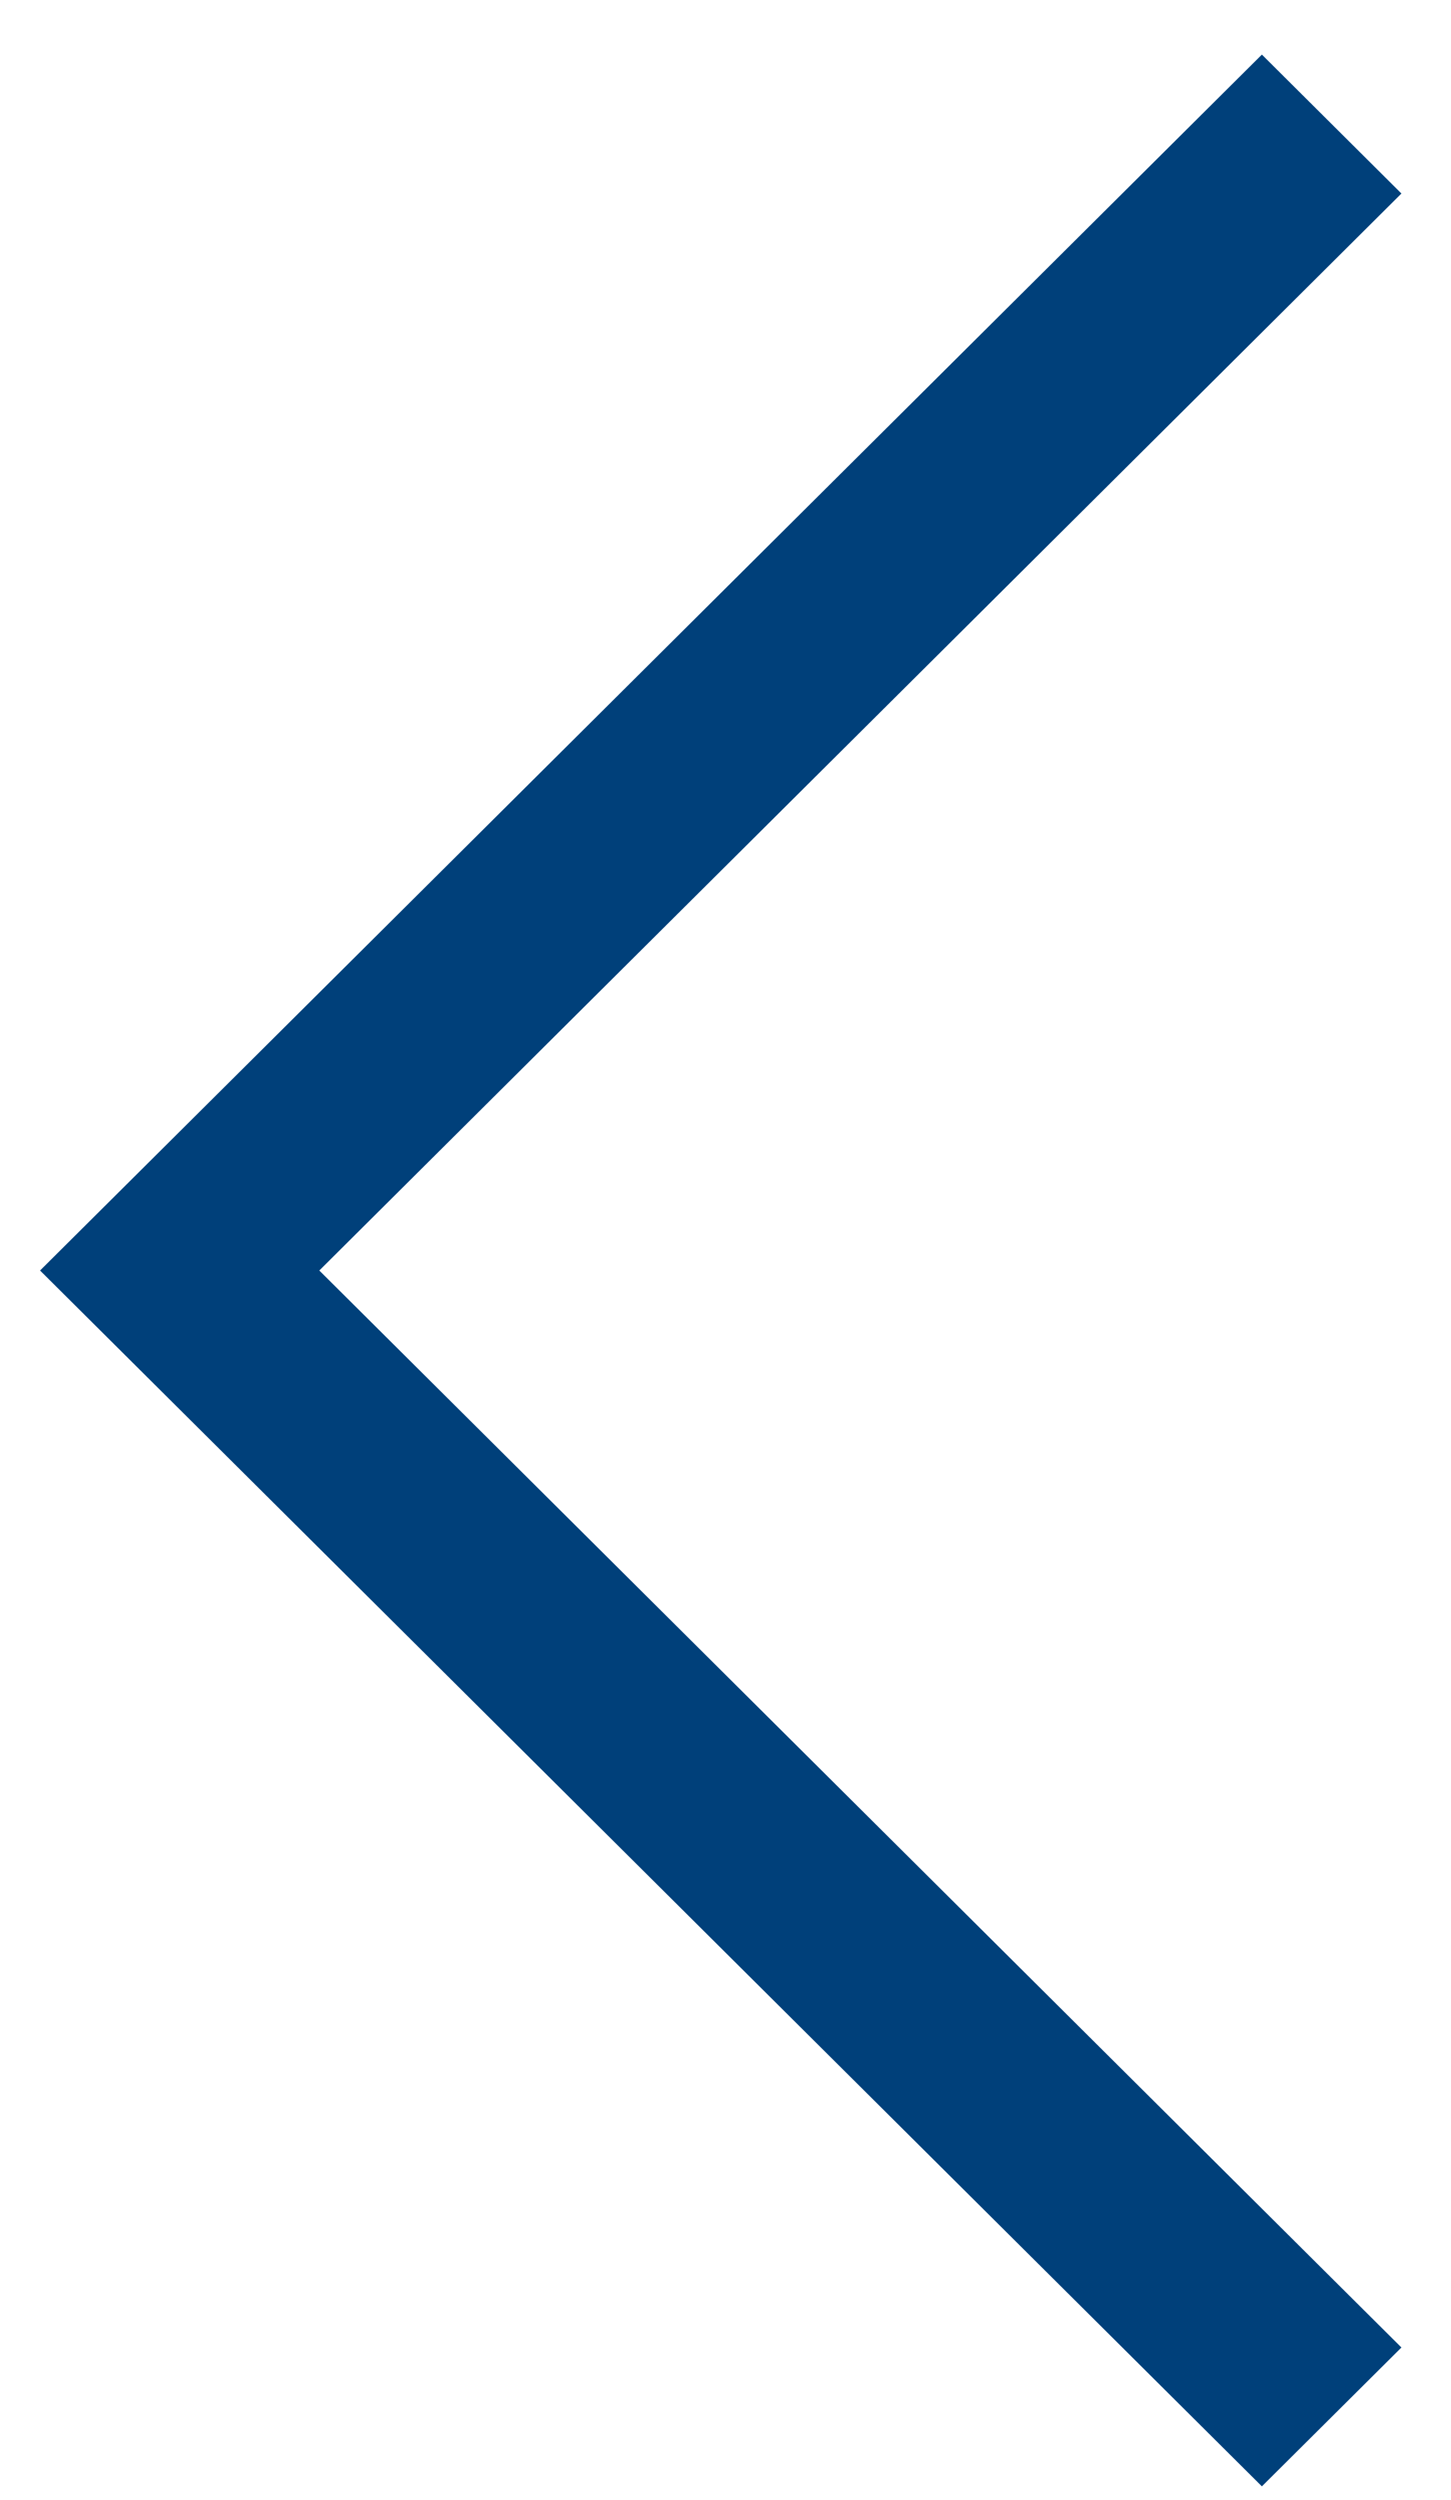
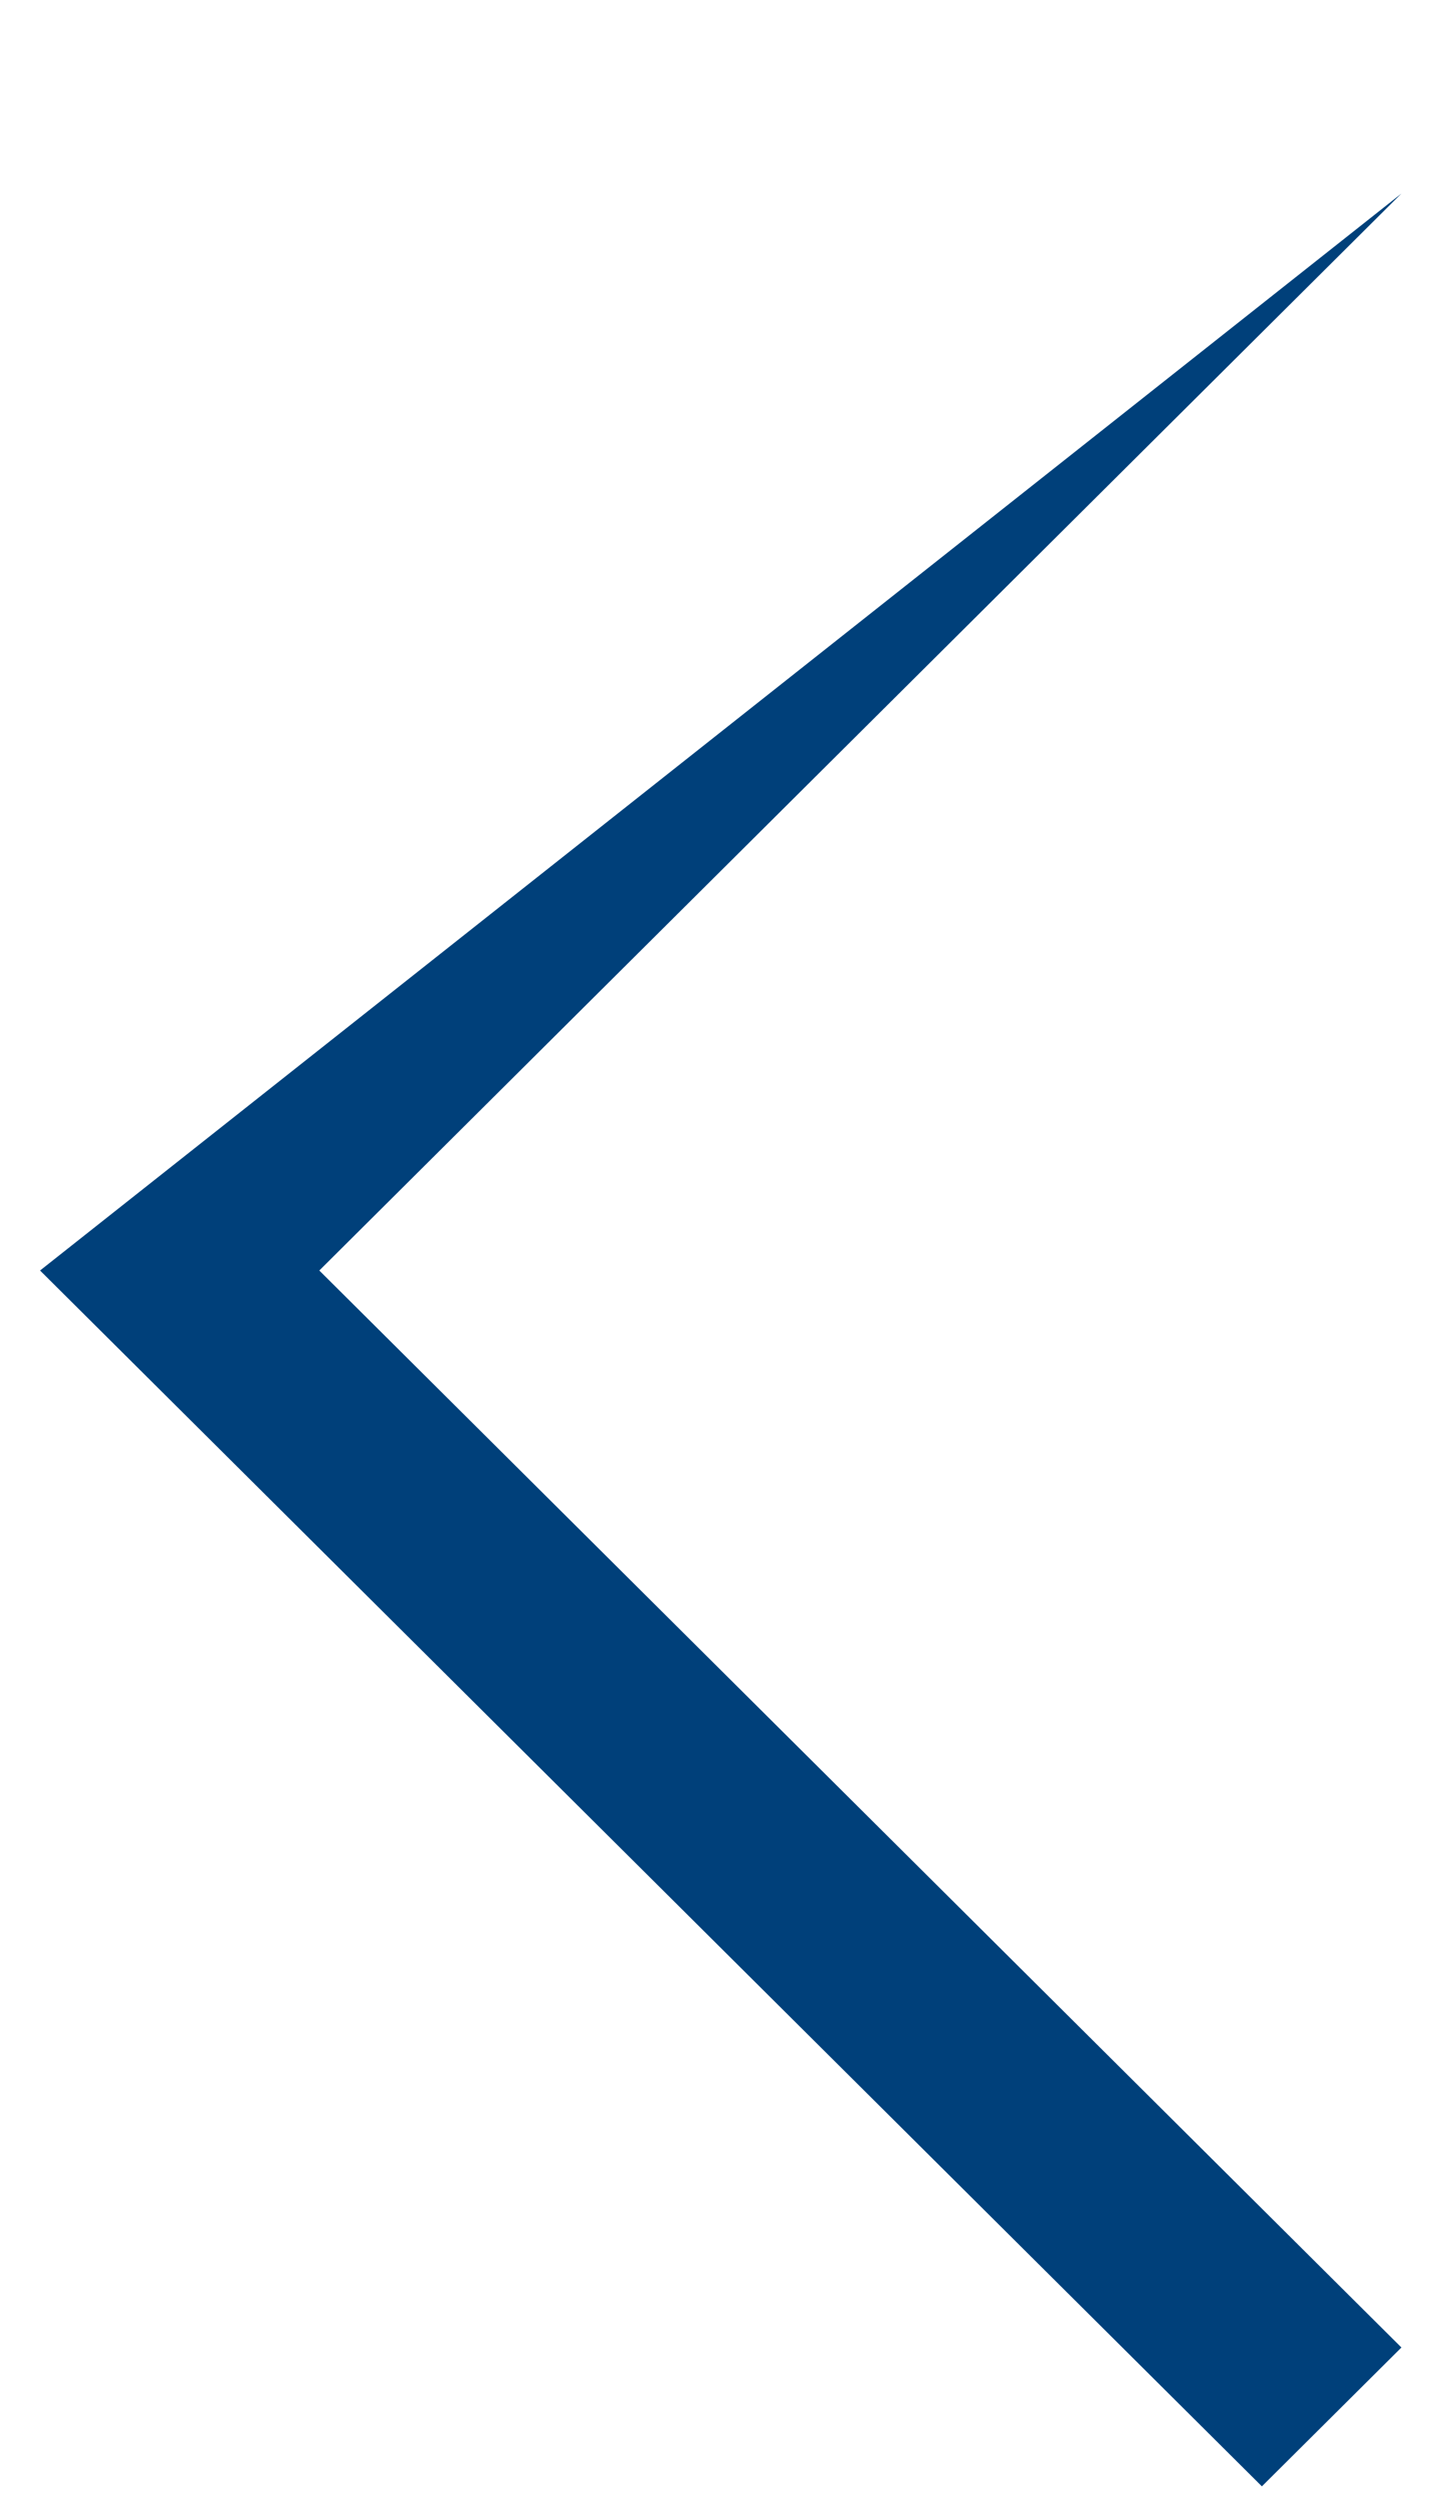
<svg xmlns="http://www.w3.org/2000/svg" width="18" height="31" viewBox="0 0 18 31" fill="none">
  <g id="icons / arrow">
-     <path id="icons / arrow_2" d="M15.654 30.834L0.497 15.756L15.654 0.677L17.385 2.4L3.961 15.756L17.385 29.112L15.654 30.834Z" fill="#00407A" />
+     <path id="icons / arrow_2" d="M15.654 30.834L0.497 15.756L17.385 2.4L3.961 15.756L17.385 29.112L15.654 30.834Z" fill="#00407A" />
  </g>
</svg>